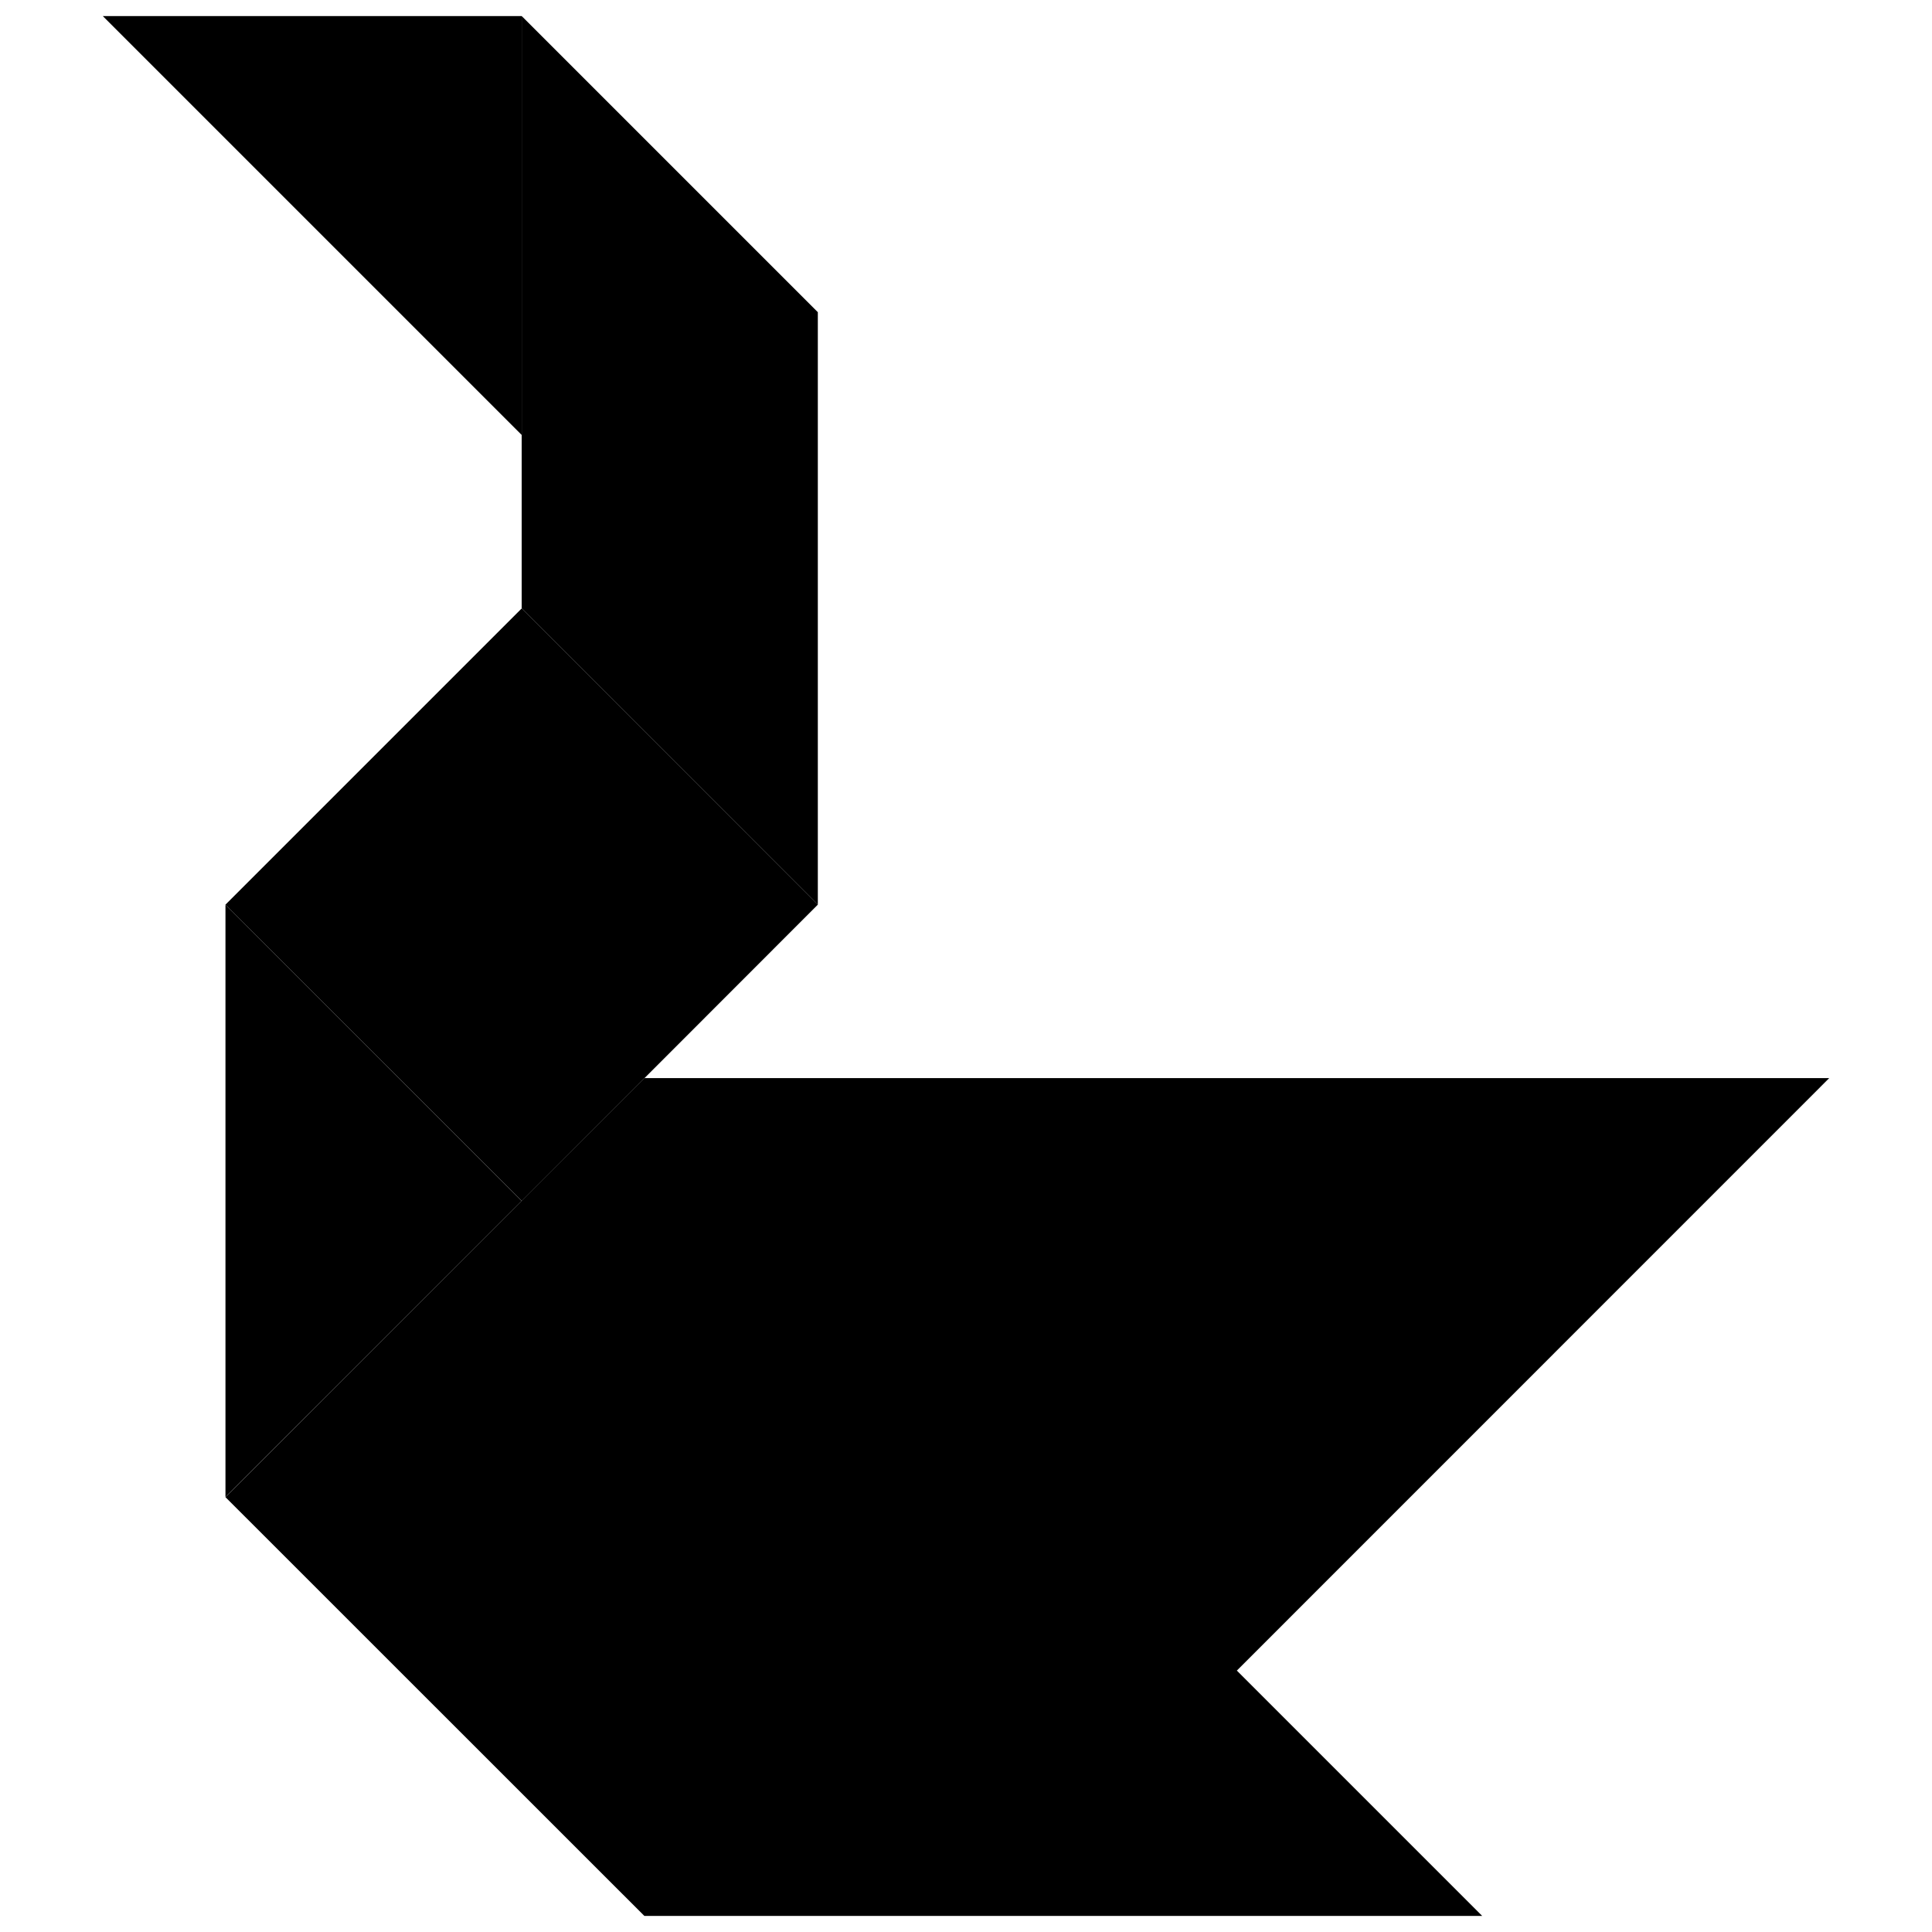
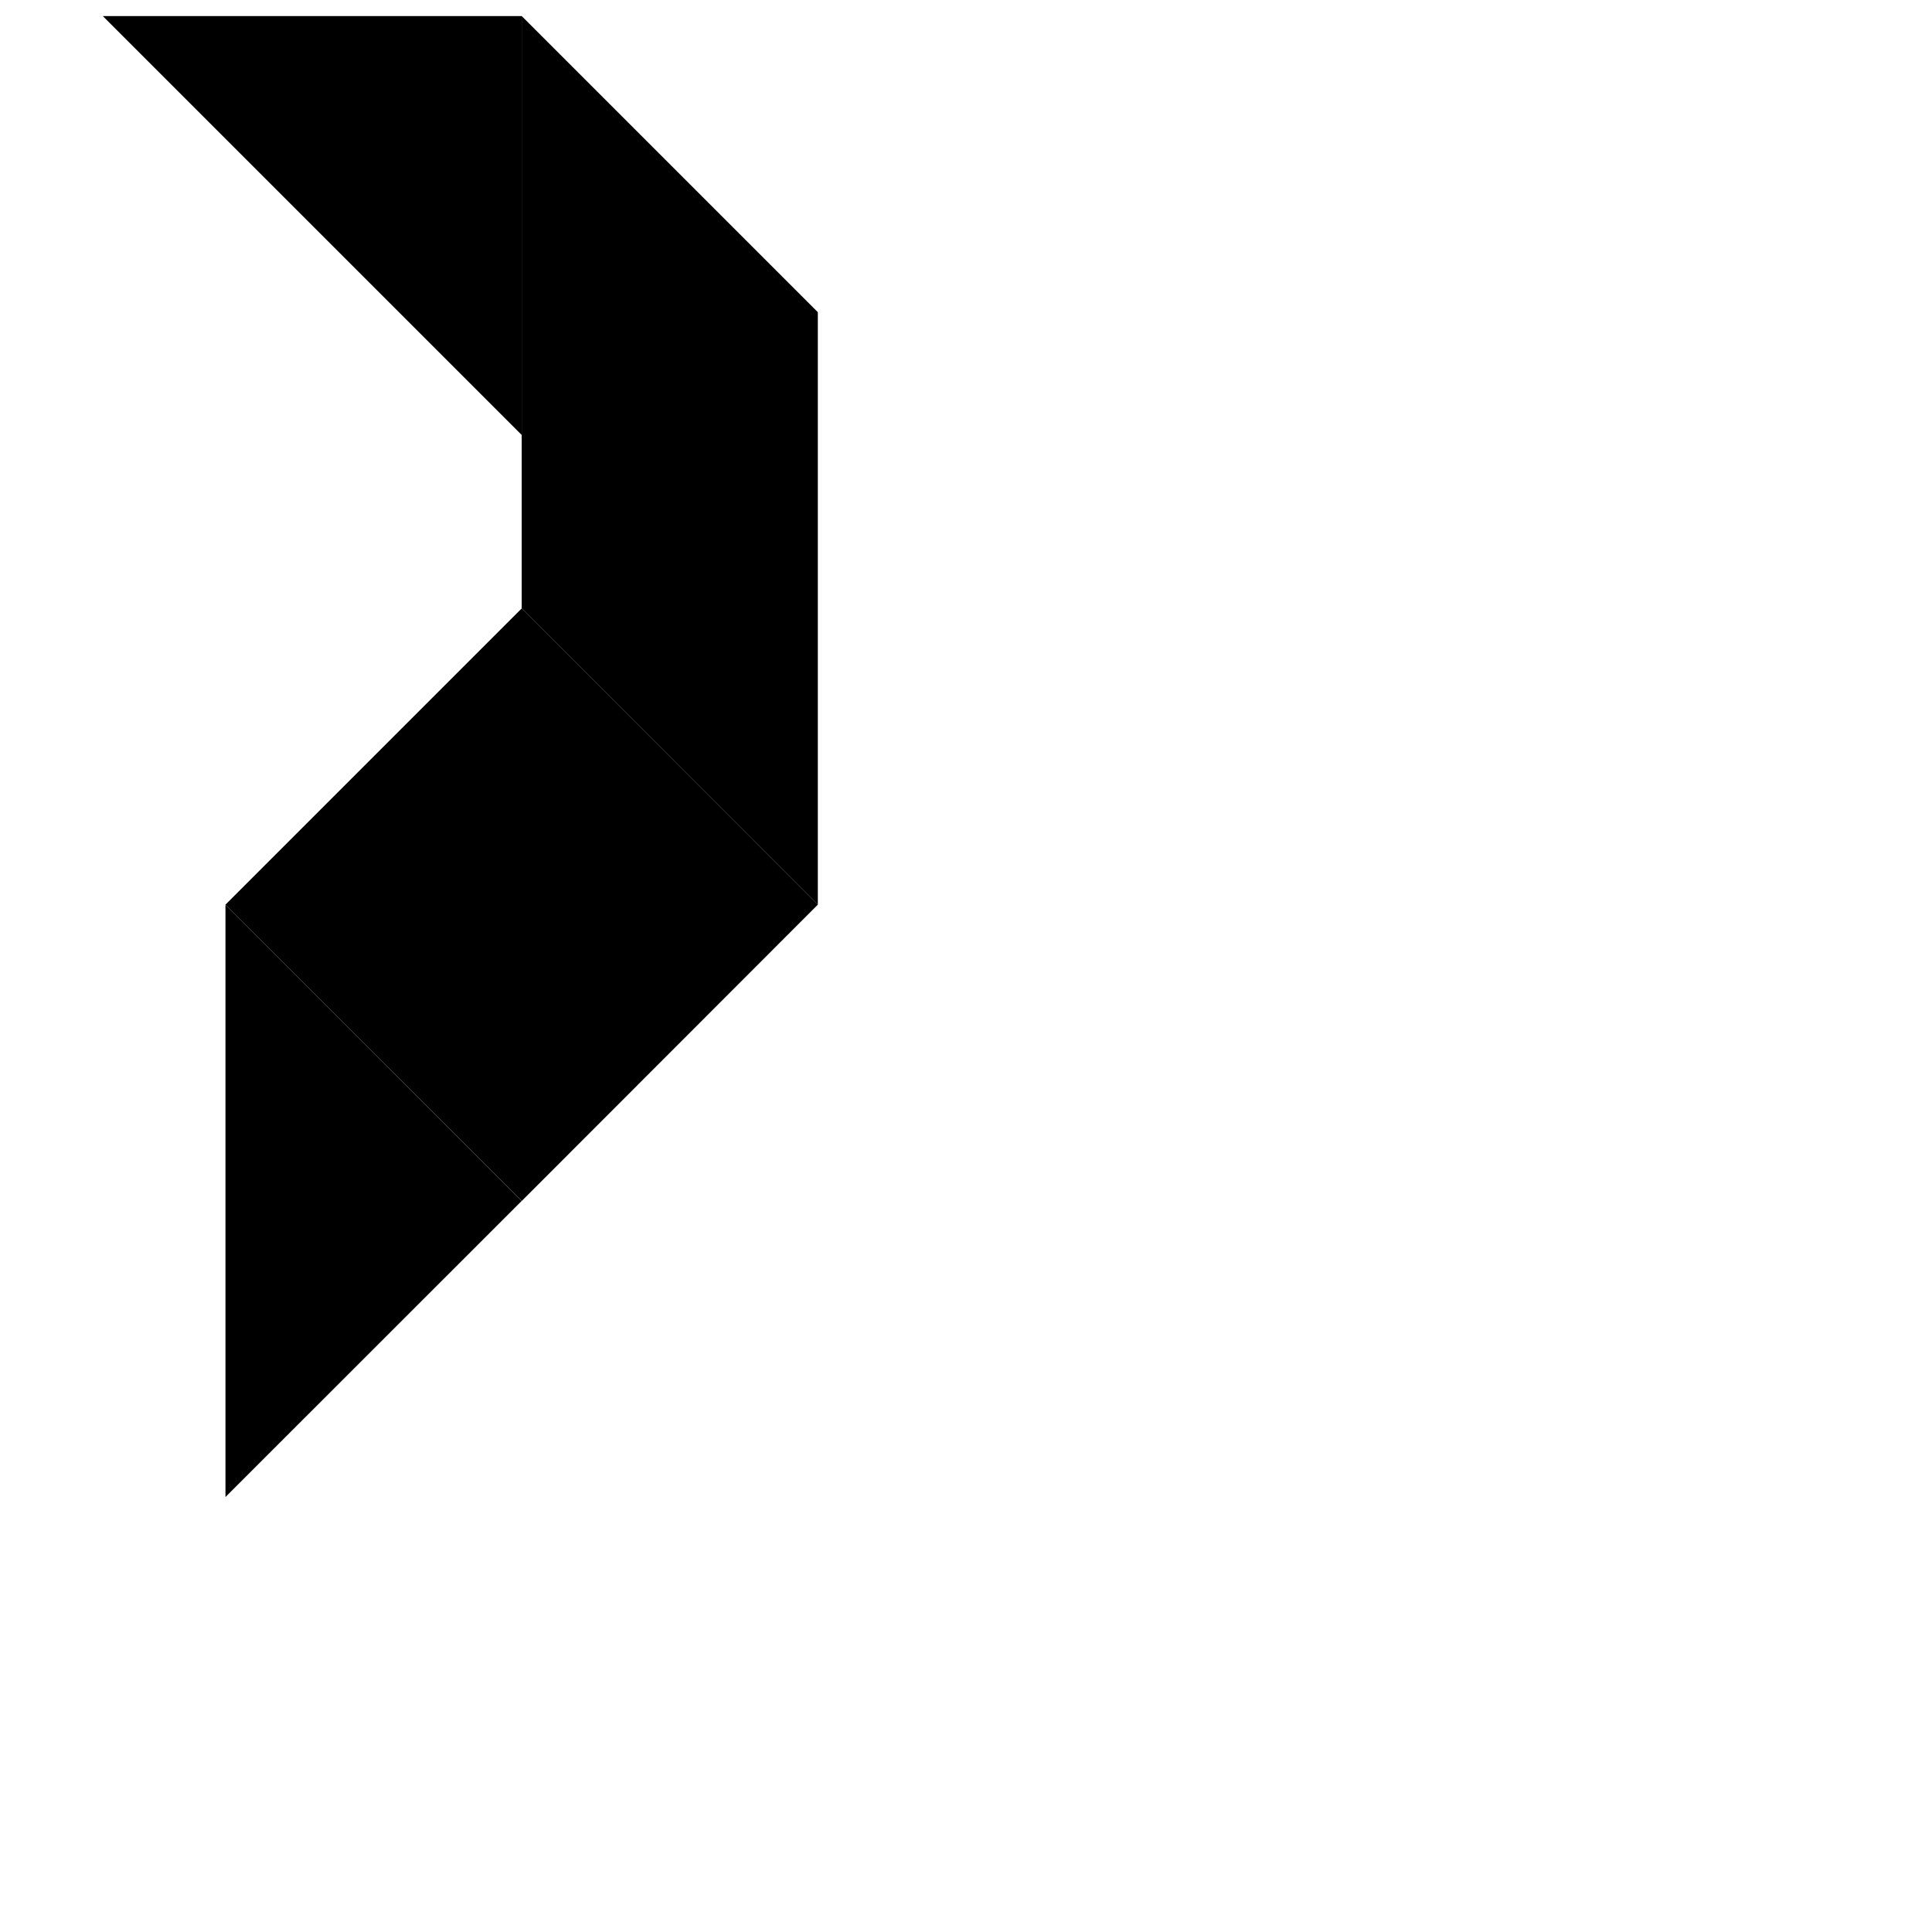
<svg xmlns="http://www.w3.org/2000/svg" width="650" height="650" viewBox="0 0 171.98 171.98">
  <g>
-     <path d="m162.83 95.97-52.73 52.74-52.74-52.74ZM131.94 170.55H57.36V95.97zM57.36 95.97l-37.29 37.3 37.29 37.28z" />
    <path d="m20.07 133.26 26.37-26.36-26.37-26.37zM9.15 1.43h37.29v37.29z" />
-     <path d="M72.8 80.53 46.45 106.9 20.07 80.53l26.37-26.37z" />
+     <path d="M72.8 80.53 46.45 106.9 20.07 80.53l26.37-26.37" />
    <path d="M46.44 1.43 72.8 27.79v52.74L46.44 54.16z" />
  </g>
</svg>